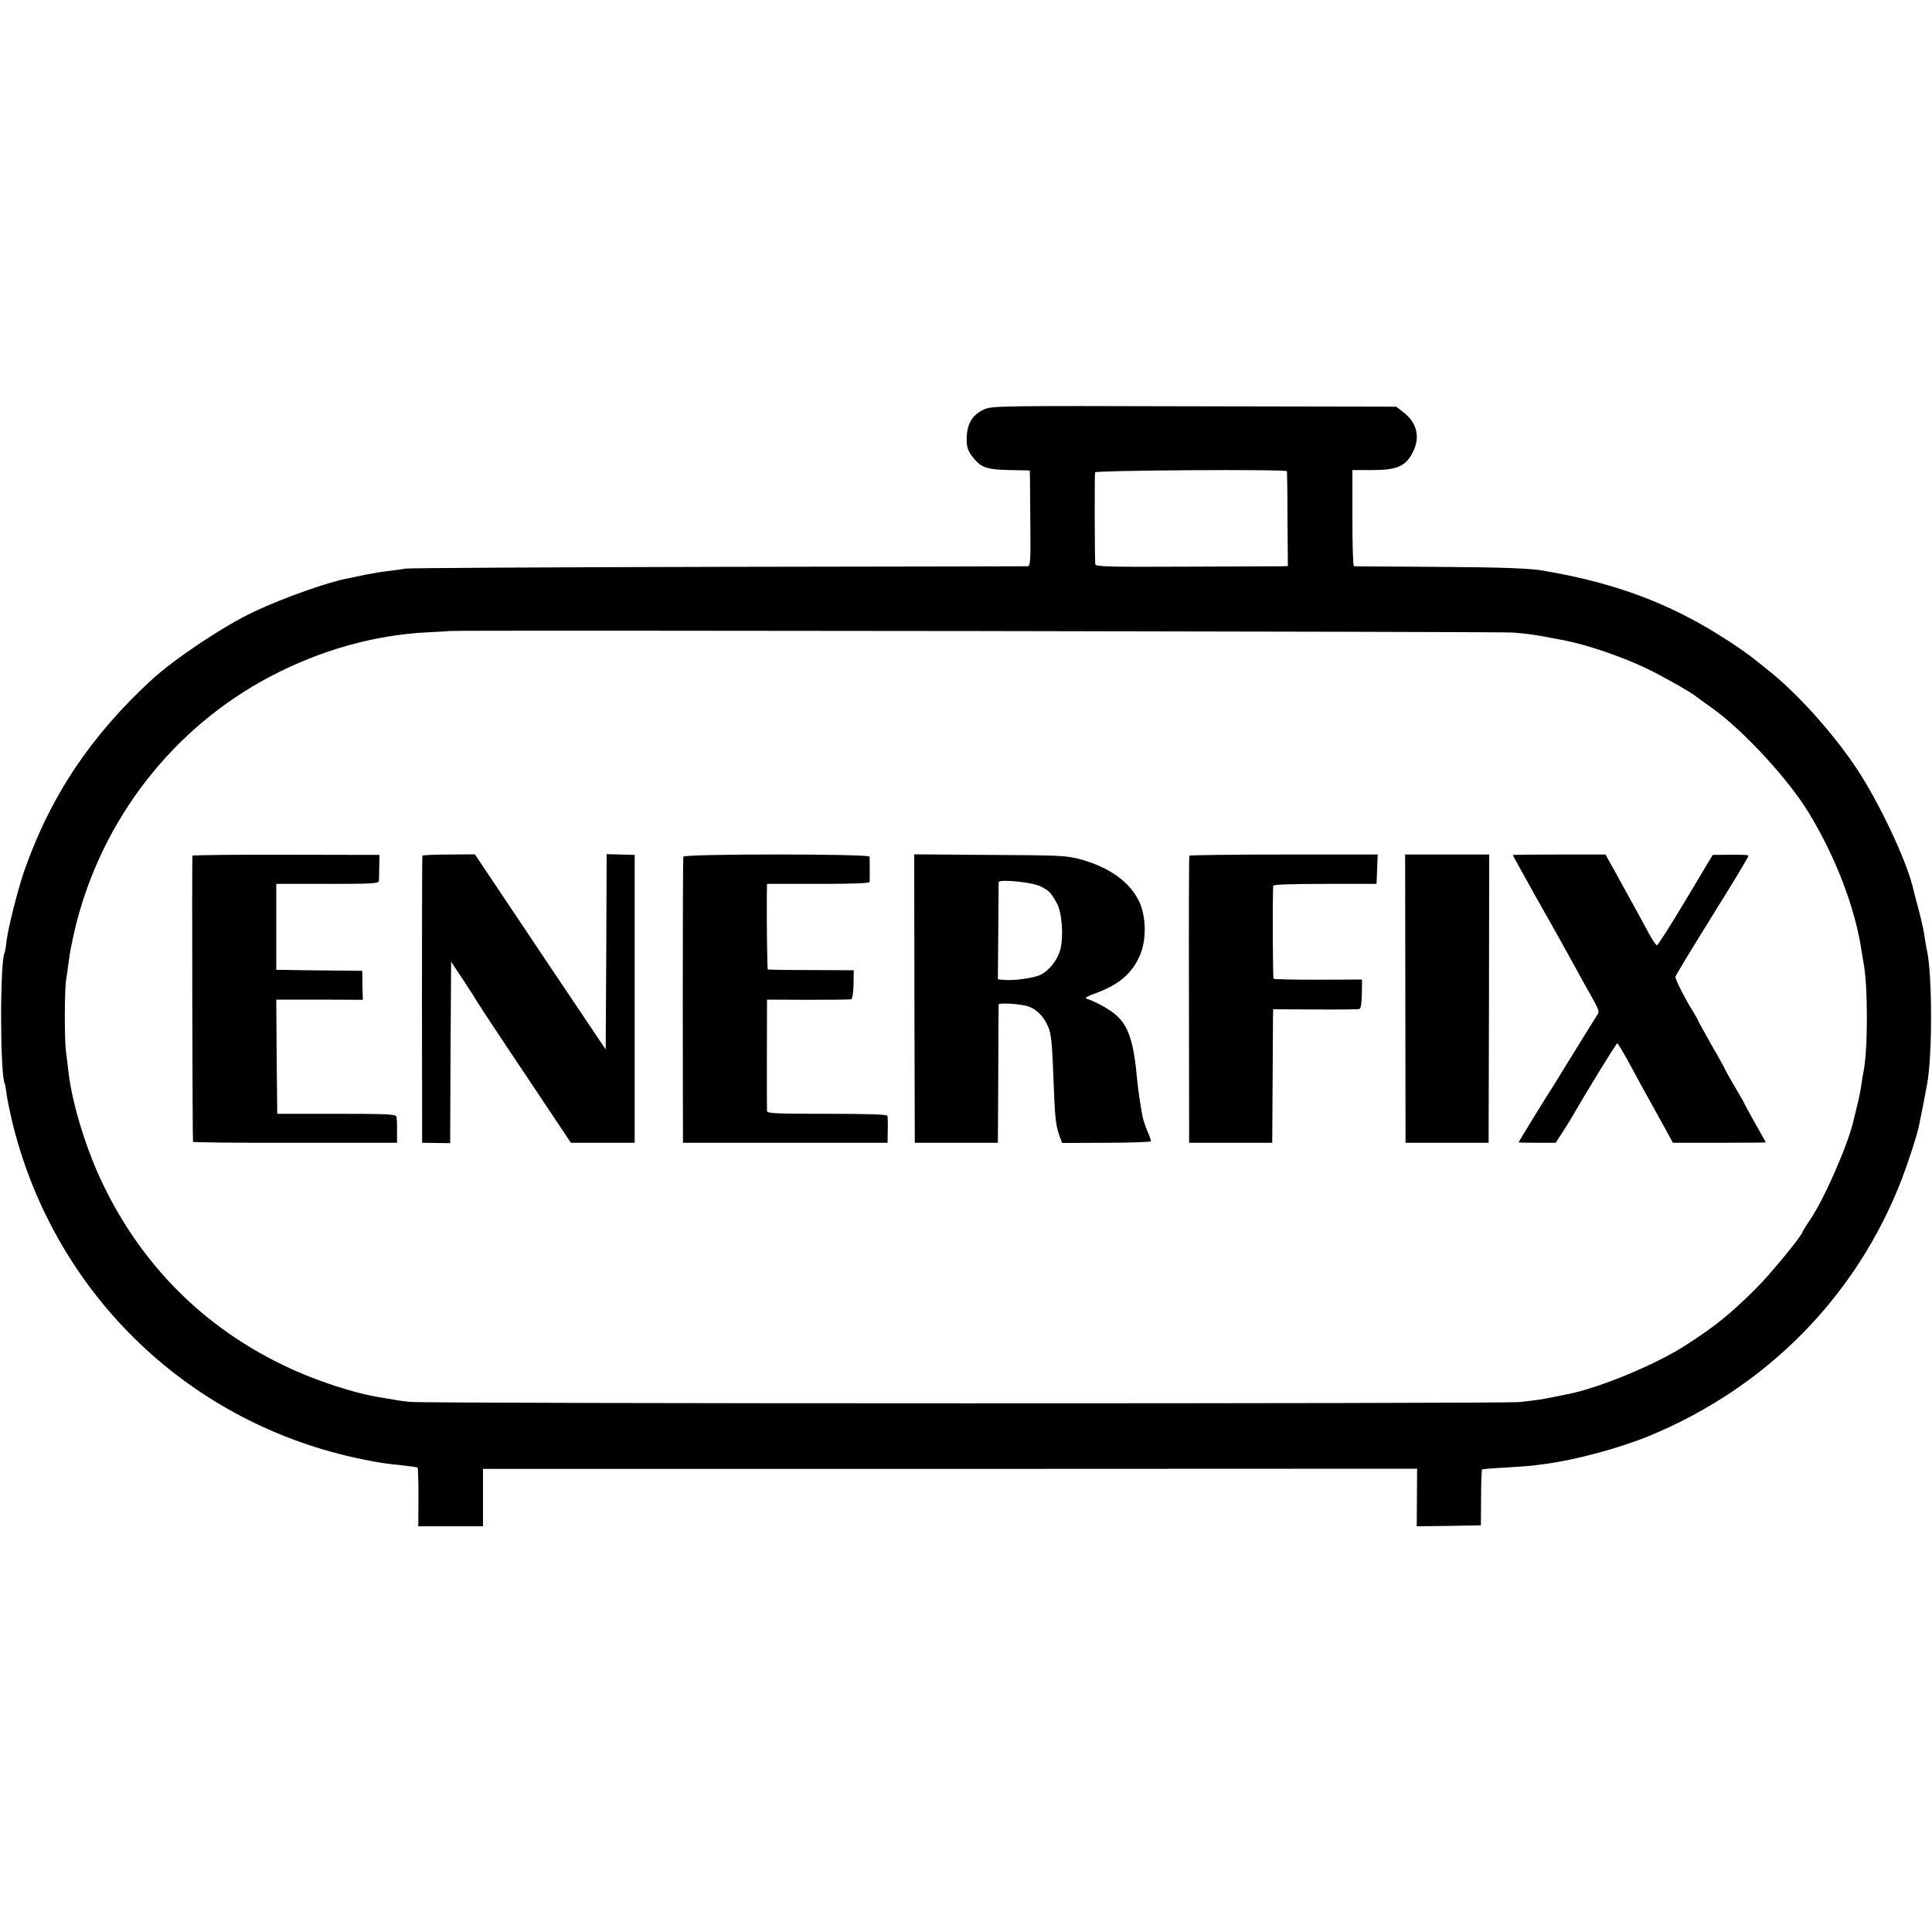
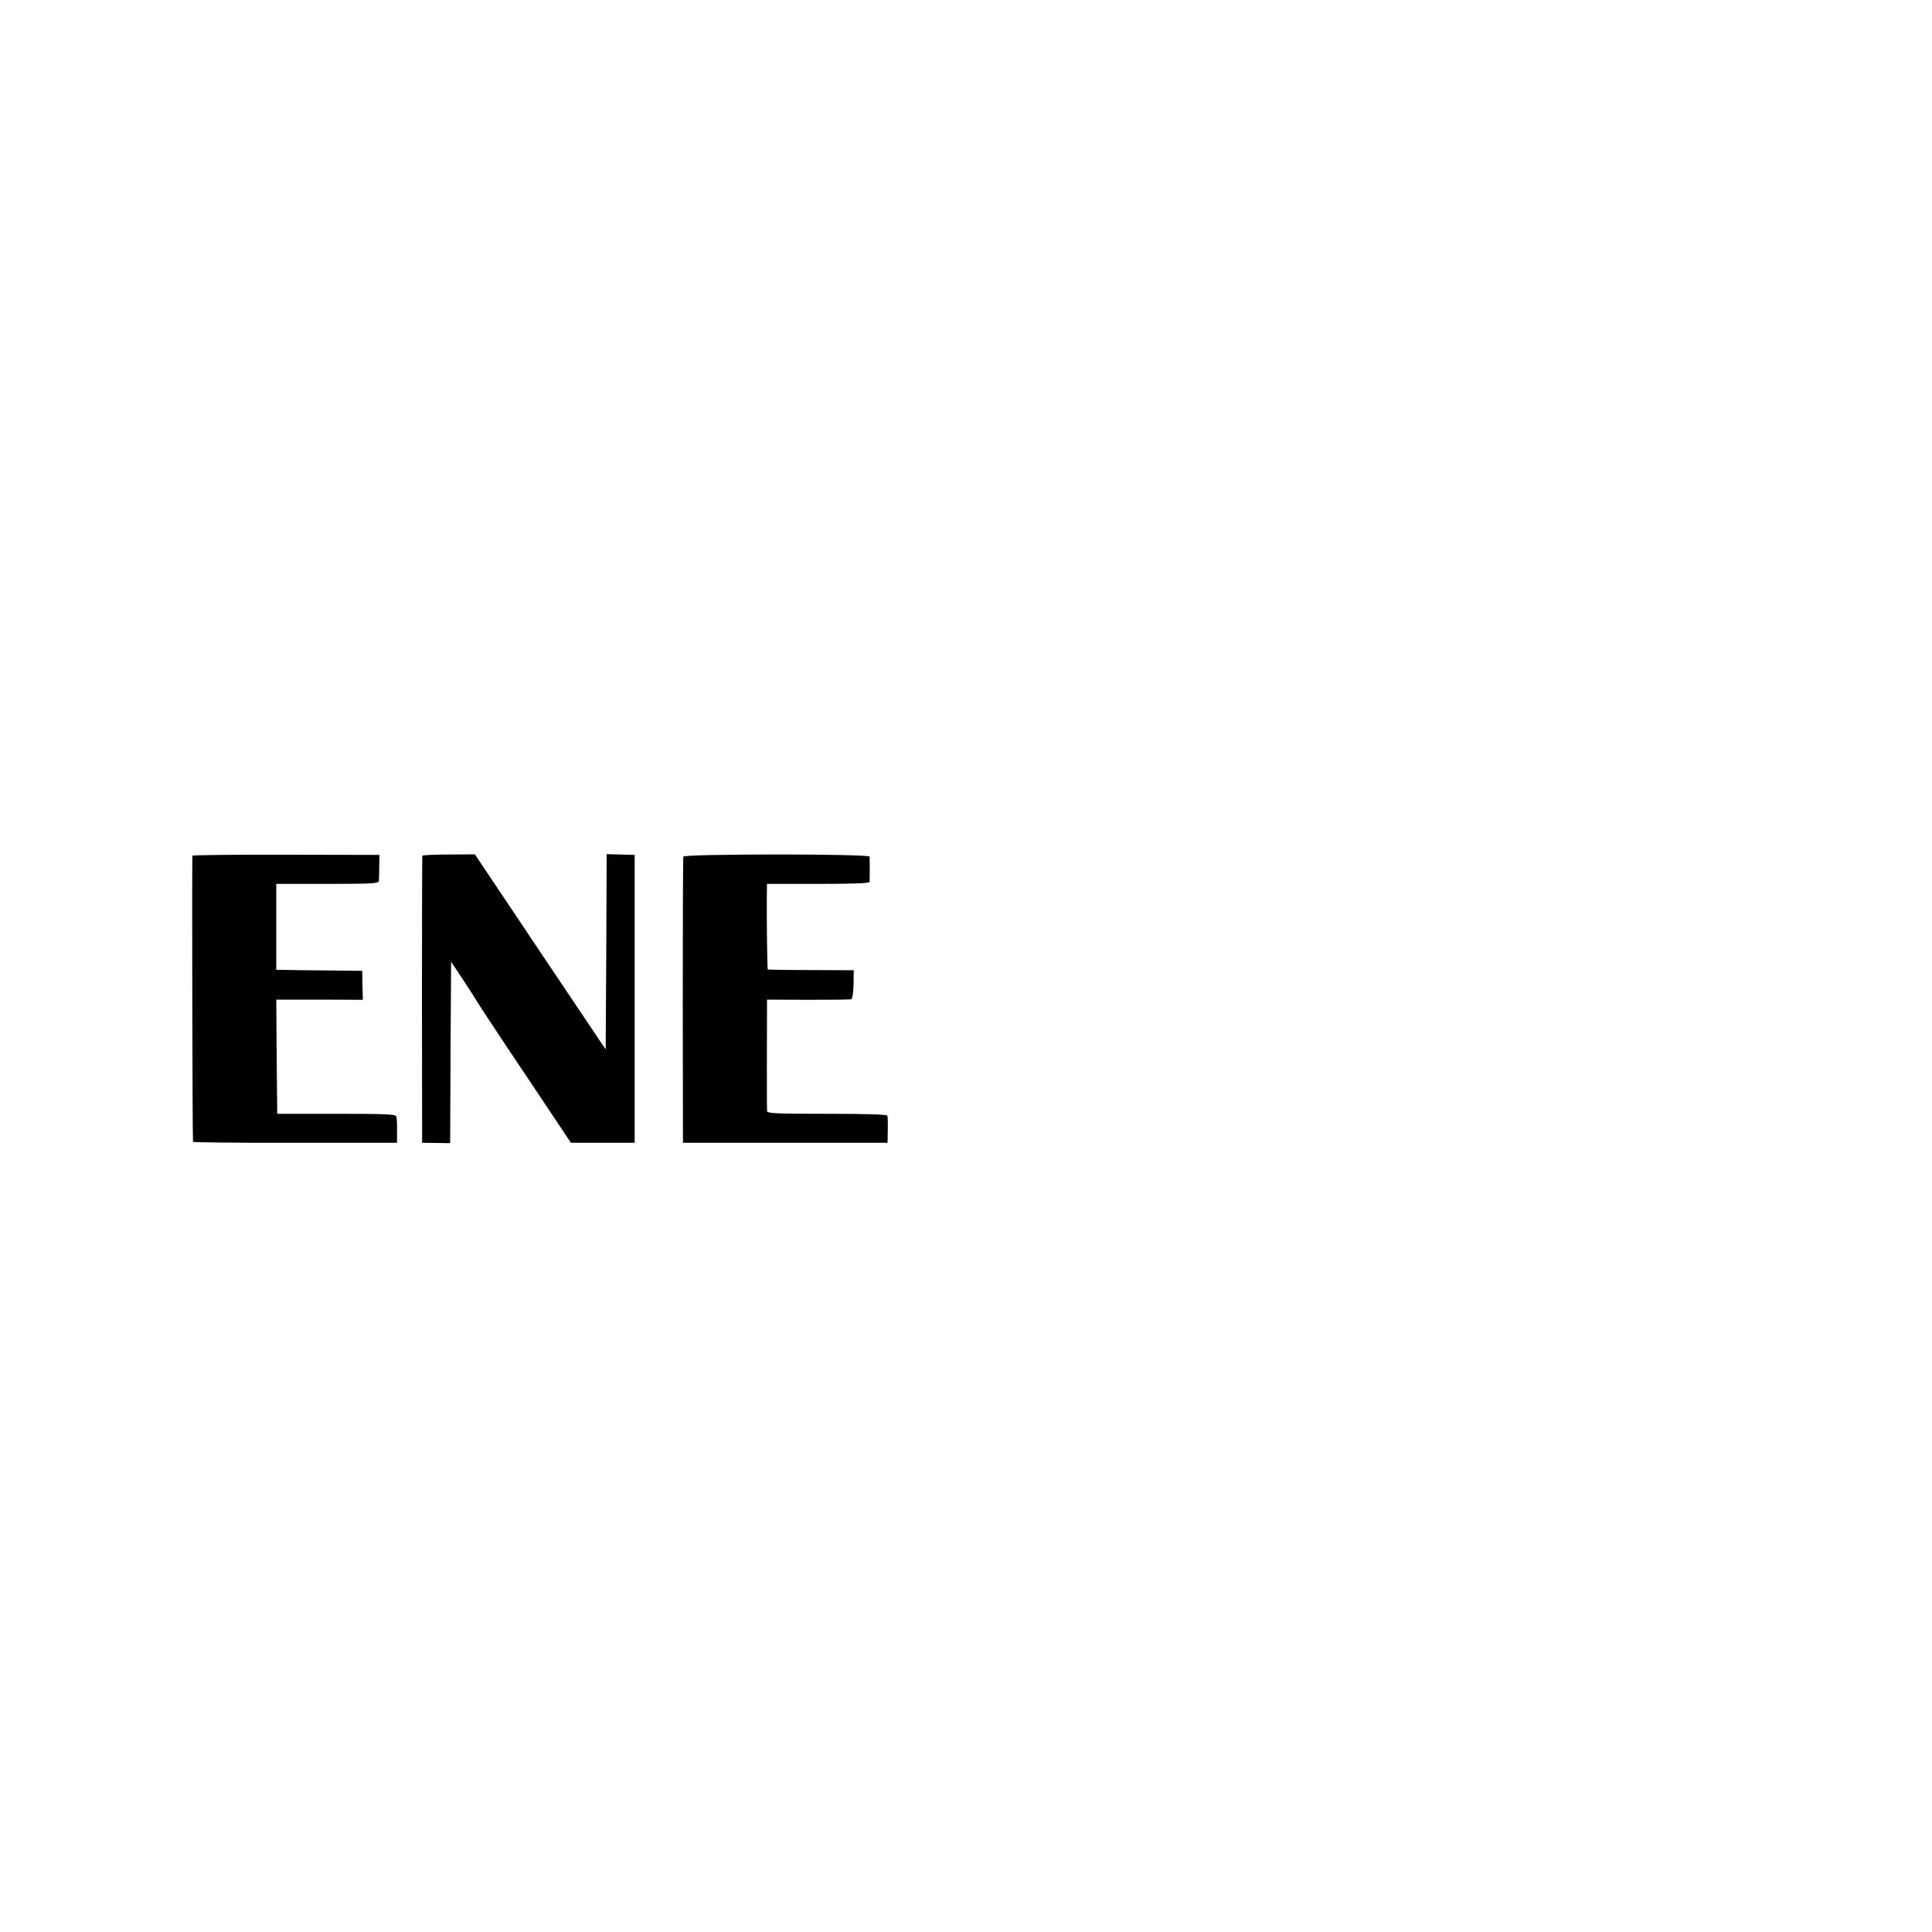
<svg xmlns="http://www.w3.org/2000/svg" version="1.0" width="1000pt" height="1000pt" viewBox="0 0 1000 1000" preserveAspectRatio="xMidYMid meet">
  <g transform="translate(0,1000) scale(0.1,-0.1)" fill="#000000" stroke="none">
-     <path d="M5094 7881 c-58 -26 -87 -71 -90 -139 -3 -56 5 -79 41 -120 36 -43 71 -53 181 -55 l104 -2 1 -30 c0 -16 1 -128 2 -248 2 -187 0 -217 -13 -218 -8 0 -730 -2 -1605 -3 -875 -2 -1601 -6 -1615 -9 -14 -3 -52 -8 -85 -12 -33 -3 -89 -13 -125 -20 -36 -8 -76 -16 -90 -19 -94 -16 -333 -100 -485 -172 -152 -71 -406 -240 -525 -348 -320 -293 -531 -609 -667 -1001 -32 -95 -81 -288 -89 -355 -3 -30 -8 -58 -10 -61 -25 -43 -24 -638 1 -679 2 -3 6 -29 10 -59 4 -30 20 -104 35 -165 225 -879 921 -1541 1810 -1720 78 -16 114 -22 215 -32 33 -4 63 -8 66 -10 3 -1 5 -71 5 -153 l-1 -151 168 0 167 0 0 149 0 148 2418 0 2417 1 -1 -149 -1 -149 166 2 166 3 1 143 c0 78 3 144 5 146 2 2 58 7 124 10 66 4 135 9 153 12 17 2 44 6 60 8 153 21 378 82 527 143 610 252 1073 722 1308 1328 34 89 82 236 91 285 3 14 12 59 20 100 8 41 17 89 20 105 28 144 28 562 1 690 -3 11 -7 36 -10 55 -8 55 -13 79 -35 165 -12 44 -23 87 -25 95 -31 145 -176 453 -297 635 -123 184 -311 393 -461 510 -21 17 -44 35 -50 40 -40 34 -134 99 -213 147 -255 157 -515 254 -839 314 -22 4 -44 8 -50 9 -62 13 -217 19 -565 21 -228 1 -418 3 -422 3 -5 1 -8 113 -8 249 l0 249 104 0 c129 0 173 20 210 95 38 76 20 151 -51 205 l-36 28 -1046 2 c-1003 3 -1048 2 -1087 -16z m1567 -320 c1 -3 3 -115 3 -248 l2 -243 -25 -1 c-14 0 -239 -1 -499 -2 -413 -2 -472 0 -473 13 -3 42 -4 466 -1 475 3 11 991 17 993 6z m1169 -835 c84 -7 120 -12 200 -28 30 -6 60 -11 65 -12 122 -24 298 -84 430 -147 64 -30 226 -121 250 -141 5 -4 48 -36 95 -69 159 -116 386 -362 491 -534 139 -228 241 -493 274 -715 3 -20 8 -47 10 -60 24 -120 24 -455 0 -570 -3 -14 -8 -44 -11 -67 -3 -23 -12 -68 -20 -100 -8 -32 -17 -69 -20 -82 -26 -118 -147 -397 -222 -510 -23 -34 -42 -65 -42 -67 0 -16 -162 -213 -233 -285 -138 -138 -212 -199 -375 -304 -156 -100 -447 -220 -607 -251 -11 -2 -44 -9 -74 -15 -59 -12 -70 -14 -176 -26 -83 -9 -5665 -9 -5745 1 -30 3 -66 8 -80 11 -13 2 -42 7 -64 11 -136 20 -345 88 -506 166 -415 199 -732 516 -934 932 -88 180 -163 422 -182 591 -3 22 -8 70 -13 107 -8 72 -7 324 2 373 3 17 9 57 13 90 3 33 19 112 34 175 137 560 506 1034 1010 1299 259 136 537 214 810 228 63 3 116 6 117 7 6 5 5444 -3 5503 -8z" />
    <path d="M996 5571 c-3 -6 0 -1470 3 -1481 0 -3 238 -6 528 -5 l528 0 0 61 c1 34 -1 68 -4 76 -5 11 -60 13 -311 13 l-305 0 -3 296 -2 295 224 0 224 -1 -2 75 -1 75 -190 2 c-104 1 -205 2 -222 3 l-33 0 0 223 0 222 265 0 c229 0 265 2 266 15 1 8 2 42 2 75 l1 60 -482 1 c-266 1 -484 -2 -486 -5z" />
    <path d="M2186 5571 c-1 -3 -2 -339 -2 -746 l1 -740 72 -1 73 -1 2 470 3 469 65 -98 c36 -54 68 -105 73 -114 4 -8 114 -175 245 -370 l237 -355 165 0 165 0 0 745 0 745 -72 2 -73 2 -2 -506 -3 -505 -339 505 -338 505 -135 -1 c-74 0 -135 -3 -137 -6z" />
    <path d="M3537 5566 c-2 -6 -3 -342 -3 -746 l1 -735 530 0 529 0 1 65 c1 36 0 70 -2 75 -2 7 -113 10 -313 10 -270 0 -310 2 -310 15 -1 13 -1 433 0 540 l0 36 213 -1 c116 0 217 1 223 3 6 2 11 33 12 77 l1 73 -221 1 c-121 0 -222 2 -224 3 -3 4 -6 256 -5 383 l1 60 265 0 c175 0 265 3 266 10 1 12 1 116 0 131 -1 15 -958 15 -964 0z" />
-     <path d="M4733 4831 l2 -746 215 0 215 0 2 355 c0 195 2 358 2 361 2 10 114 3 153 -10 43 -14 82 -54 103 -105 17 -40 21 -80 30 -326 6 -156 11 -193 33 -251 l10 -25 229 1 c125 0 229 4 230 8 1 3 -6 26 -17 49 -10 24 -21 57 -25 73 -12 62 -24 142 -29 195 -17 193 -44 278 -107 334 -32 30 -108 72 -158 88 -8 2 15 15 50 27 119 44 185 99 227 191 36 77 36 200 0 280 -47 103 -153 180 -305 222 -72 20 -106 21 -470 23 l-391 3 1 -747z m653 581 c45 -23 53 -31 84 -87 27 -48 36 -171 18 -241 -15 -53 -56 -106 -101 -129 -33 -17 -140 -32 -192 -27 l-30 3 2 247 c1 136 2 251 2 256 2 17 174 0 217 -22z" />
-     <path d="M6156 5571 c-2 -3 -3 -339 -2 -746 l1 -740 215 0 215 0 2 305 c1 168 2 323 2 345 l1 41 218 -1 c119 -1 222 0 229 3 7 2 11 31 12 78 l1 74 -226 -1 c-124 0 -229 2 -232 5 -4 4 -6 397 -2 481 0 7 94 10 268 10 l267 0 3 76 3 76 -486 0 c-267 0 -487 -3 -489 -6z" />
-     <path d="M7274 4831 l1 -746 215 0 215 0 2 746 1 746 -218 0 -217 0 1 -746z" />
-     <path d="M7830 5574 c0 -1 50 -91 111 -201 62 -109 123 -218 137 -243 30 -55 90 -164 113 -205 92 -163 90 -157 75 -180 -7 -11 -61 -99 -121 -195 -59 -96 -117 -191 -130 -210 -29 -45 -155 -251 -155 -253 0 -1 43 -2 96 -2 l96 0 36 55 c19 30 45 71 56 91 68 119 222 369 227 369 3 0 32 -48 64 -107 32 -60 82 -151 111 -203 29 -52 66 -120 83 -150 l30 -55 240 0 c133 0 241 1 241 2 0 1 -25 45 -55 98 -30 54 -55 99 -55 101 0 2 -22 41 -50 88 -27 47 -50 86 -50 89 0 2 -31 59 -70 126 -38 68 -70 125 -70 127 0 2 -10 21 -23 42 -45 72 -98 175 -95 187 2 6 58 101 126 210 68 110 128 207 133 215 5 8 34 55 64 104 30 50 55 93 55 97 0 4 -42 6 -92 5 l-93 -1 -140 -234 c-77 -129 -144 -234 -149 -234 -5 1 -26 32 -46 70 -37 69 -57 105 -161 294 l-59 106 -240 0 c-132 0 -240 -1 -240 -3z" />
  </g>
</svg>